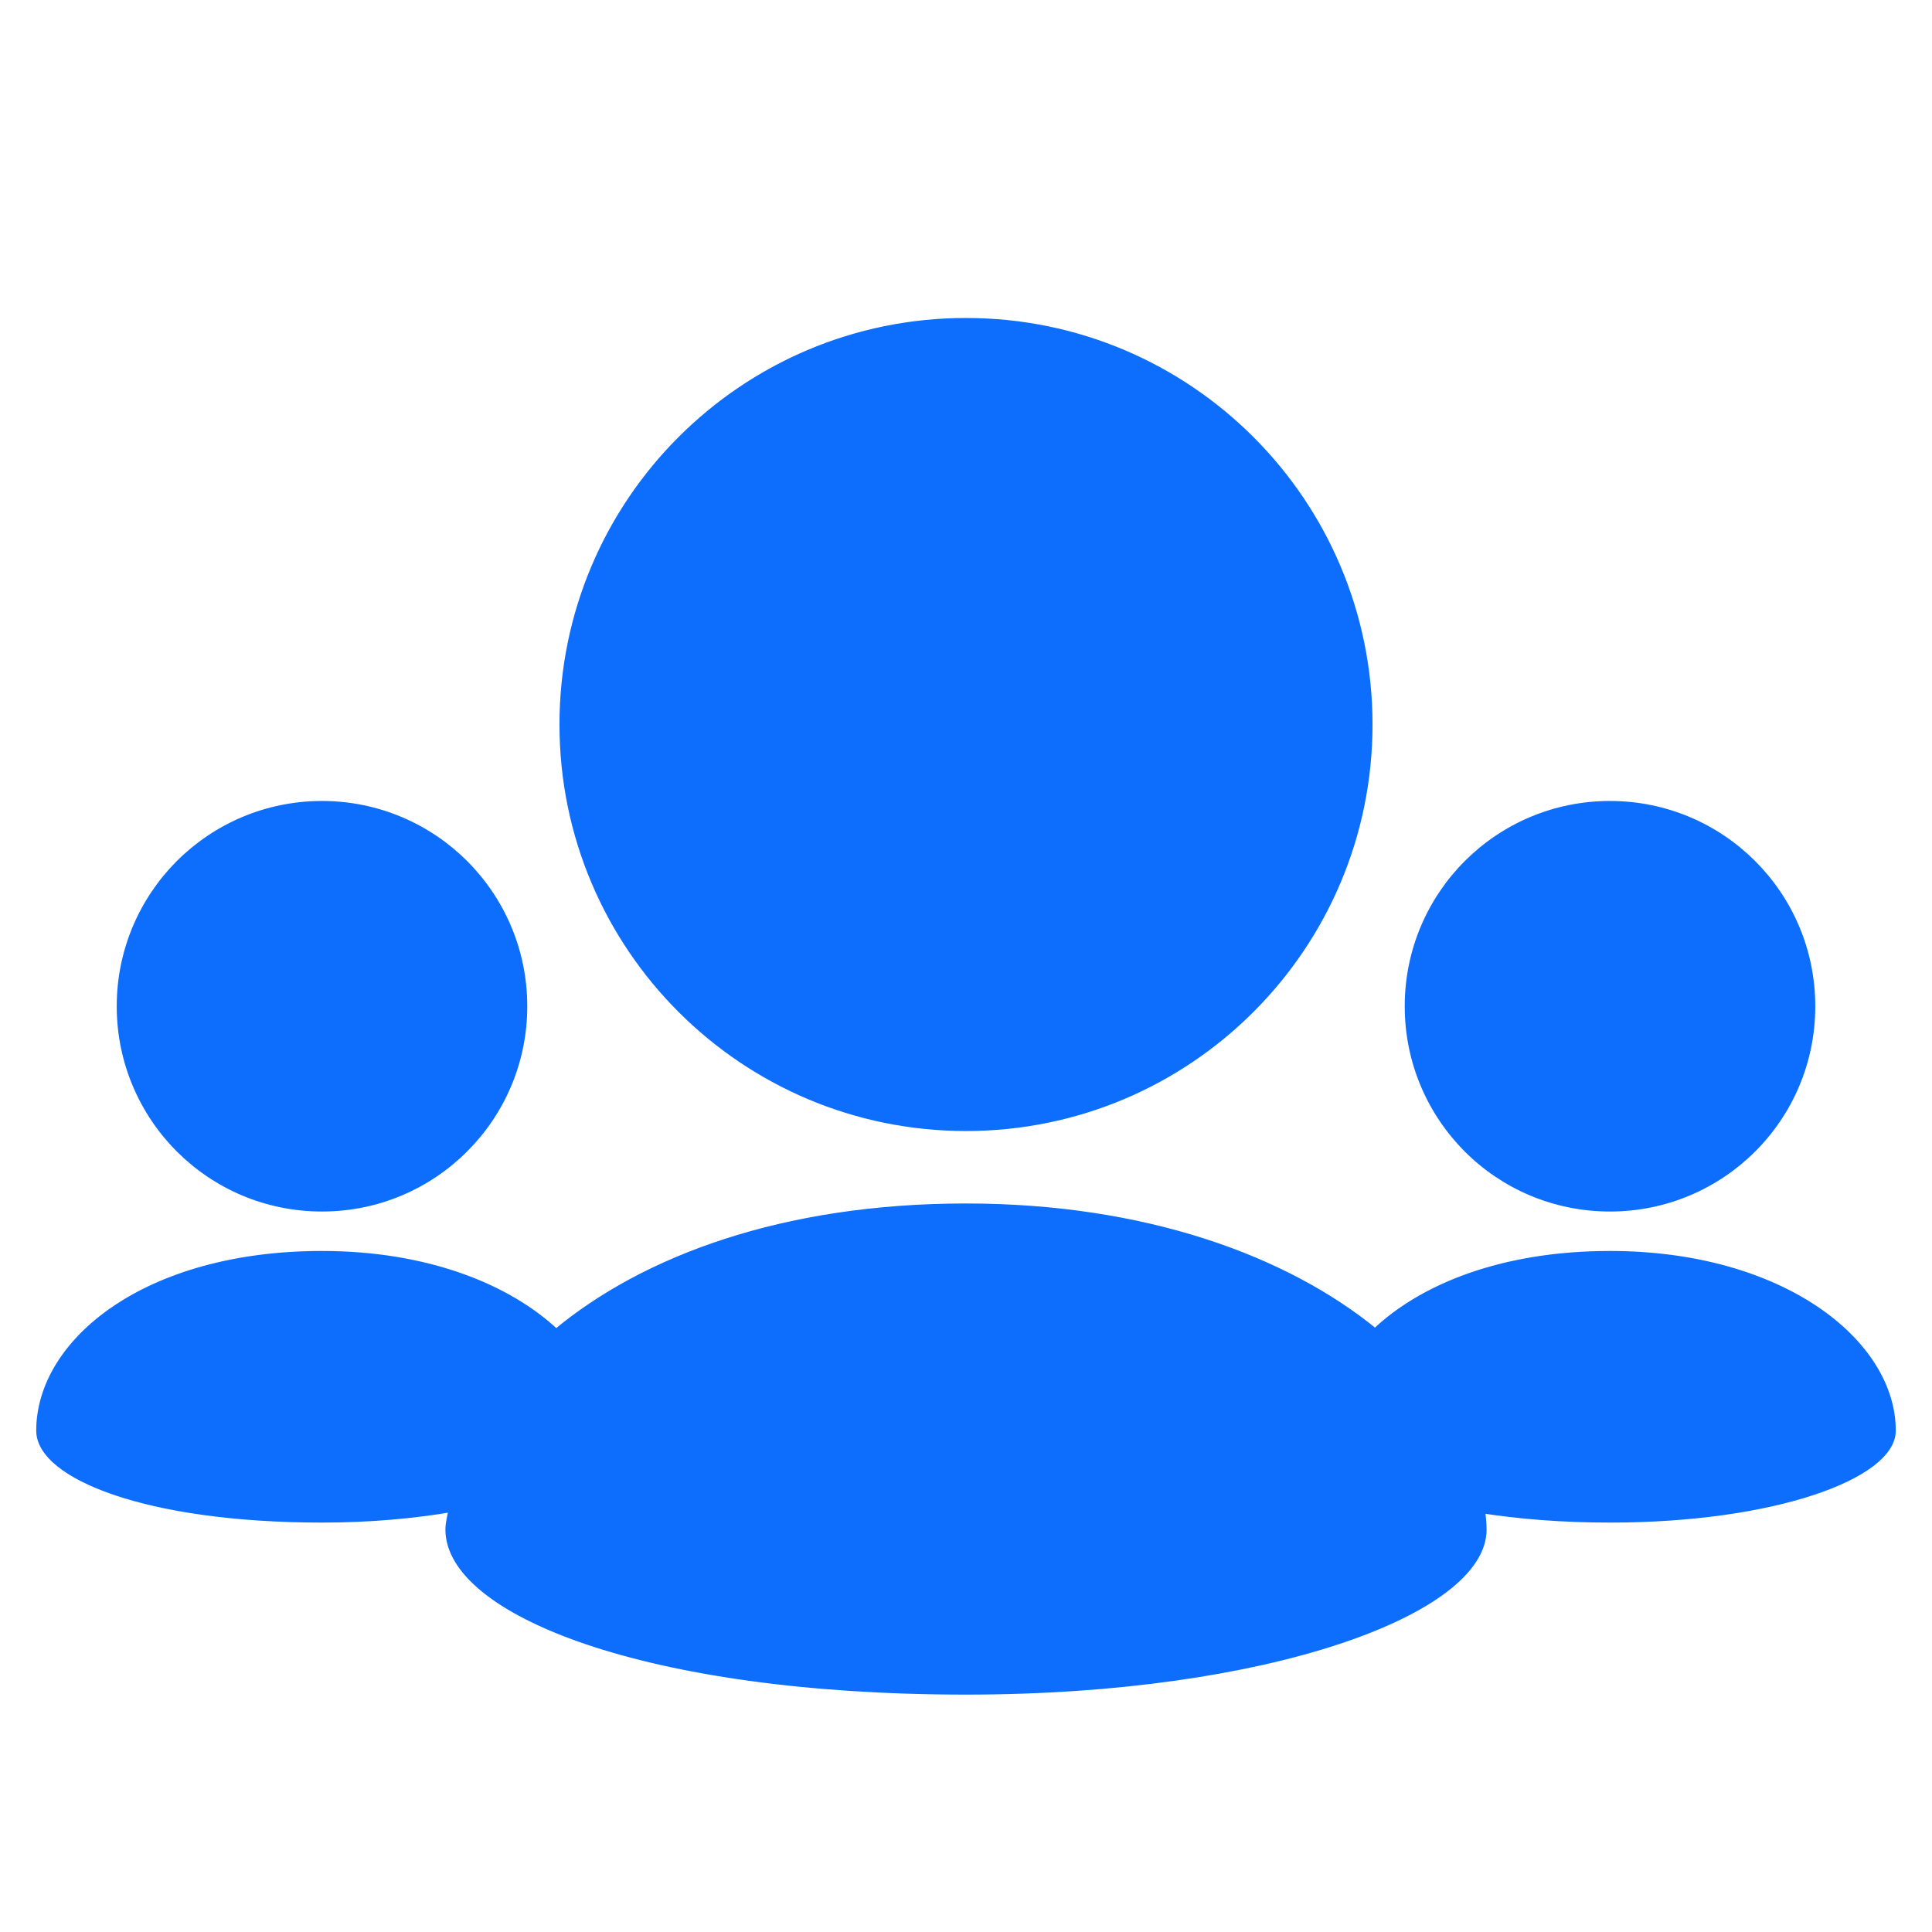
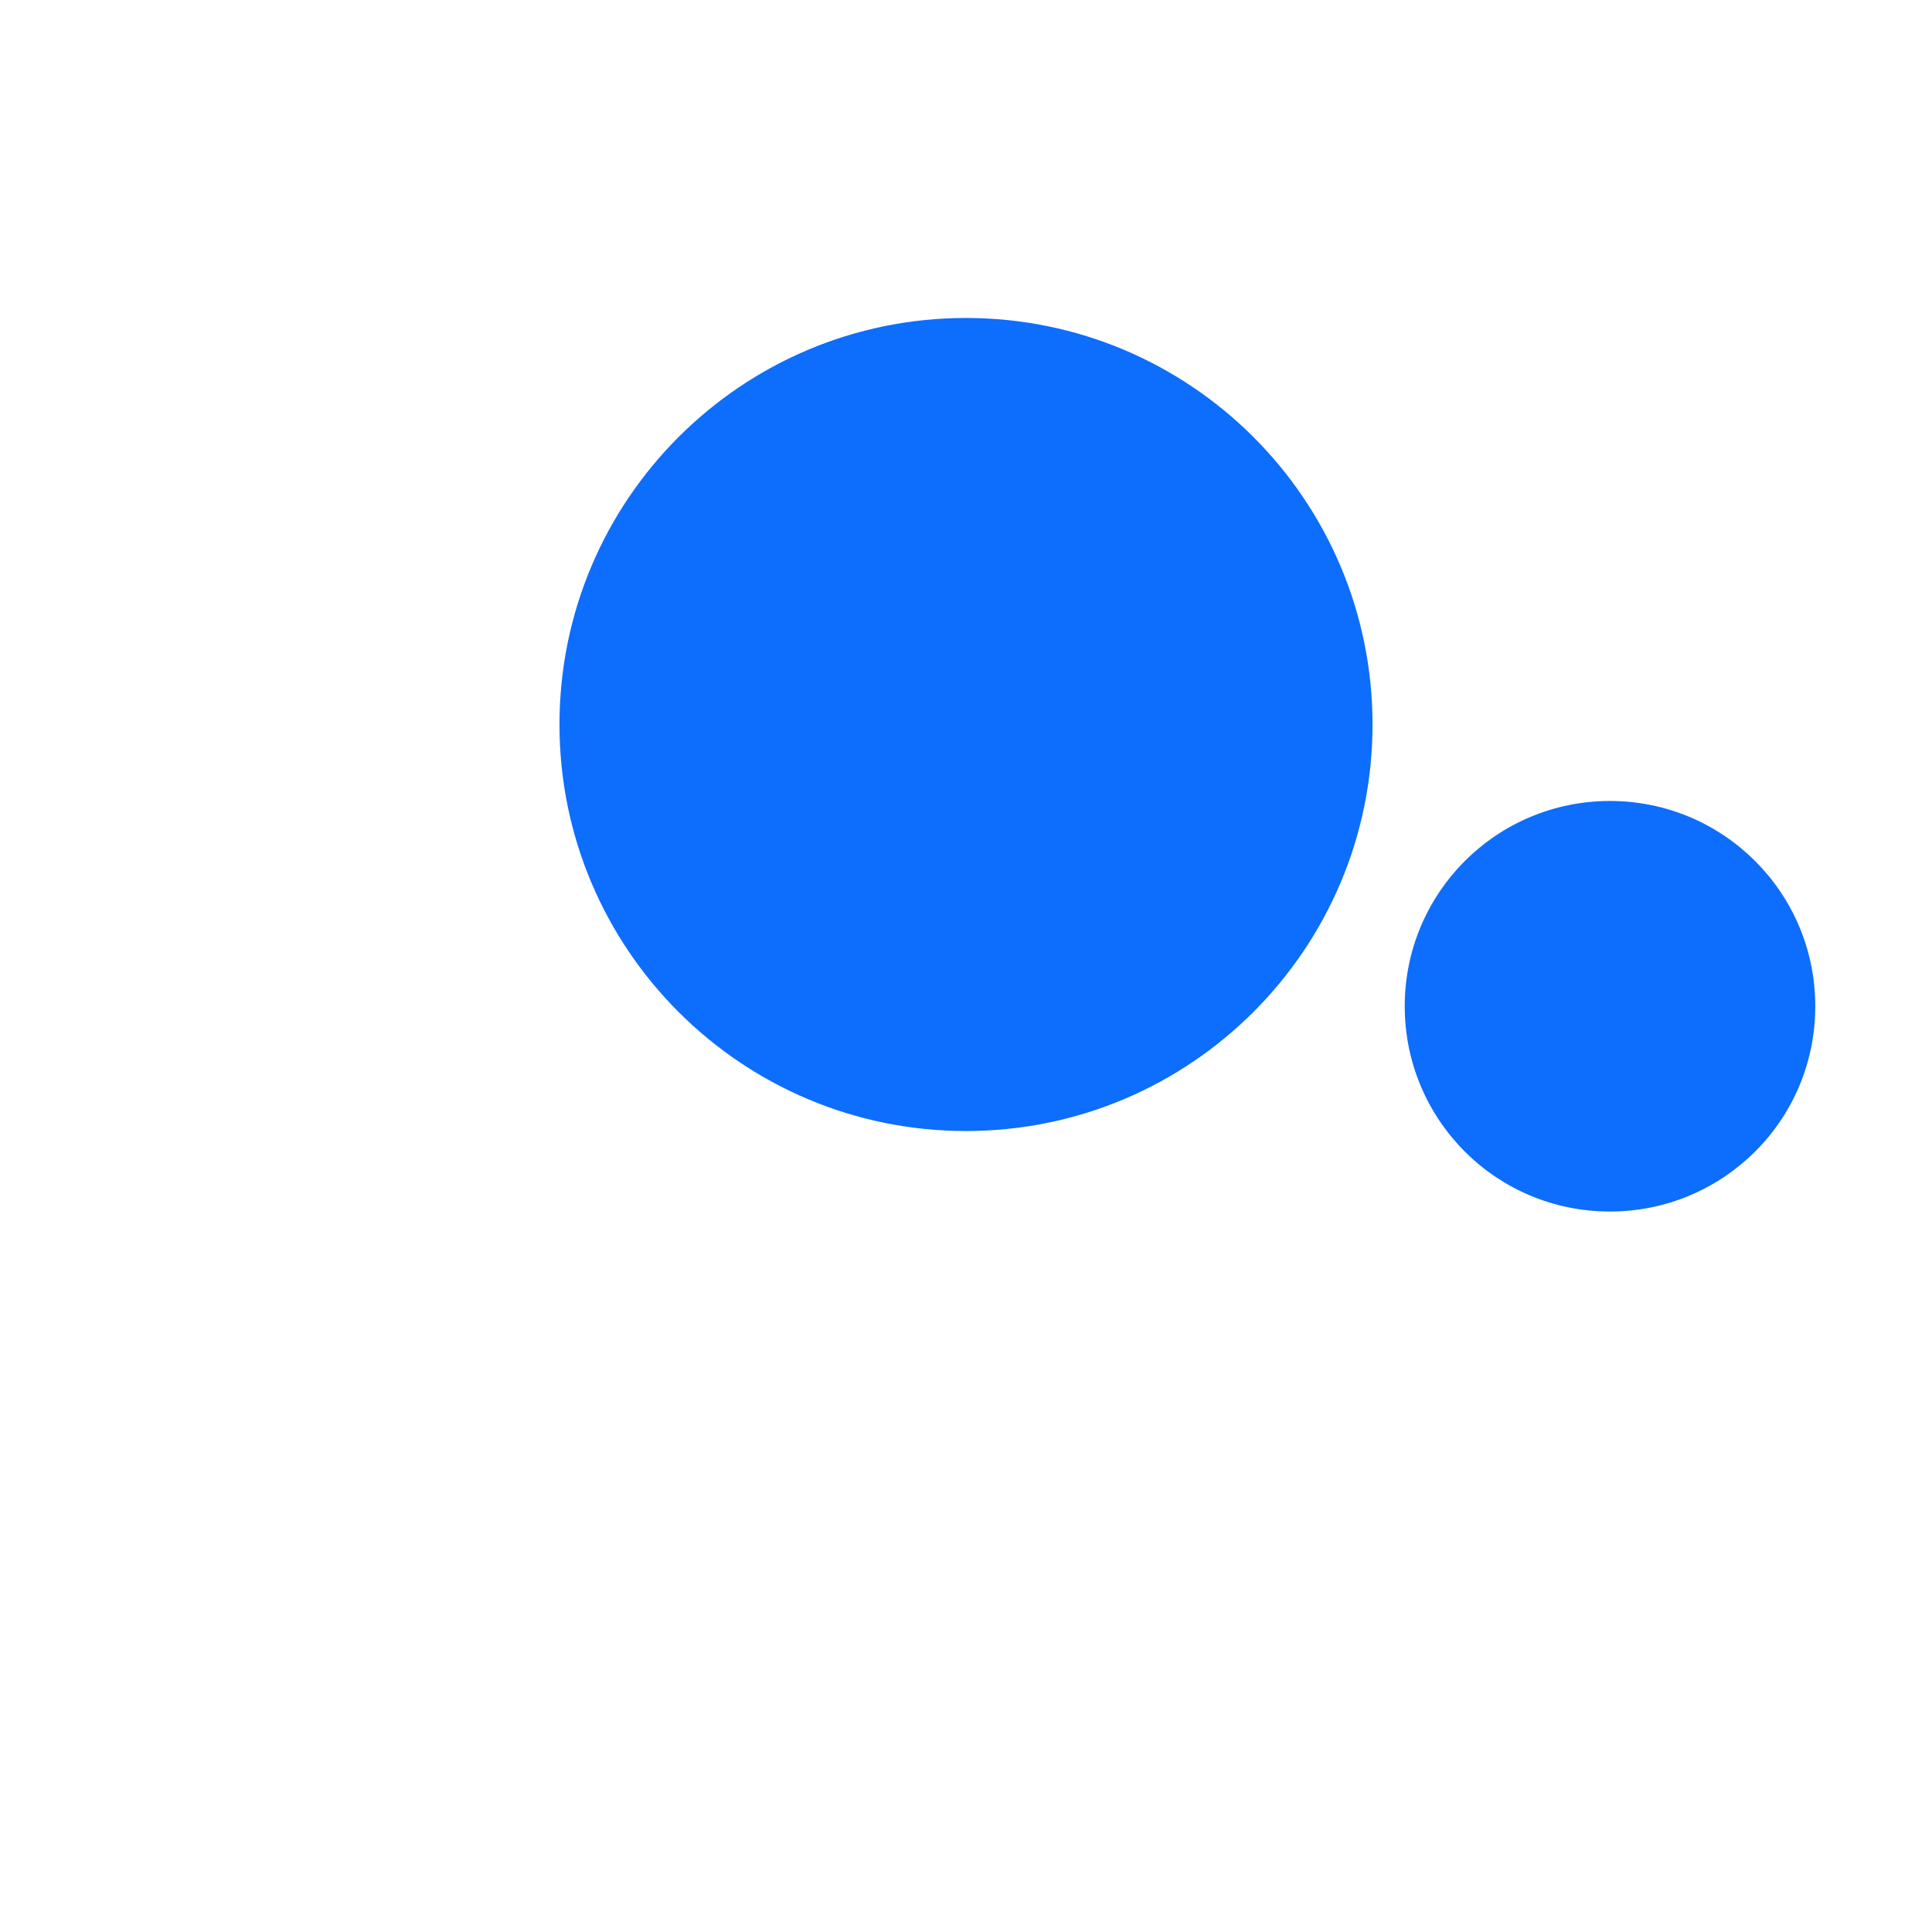
<svg xmlns="http://www.w3.org/2000/svg" baseProfile="tiny" height="512px" width="512px" id="Layer_1" version="1.2" viewBox="0 0 24 24" xml:space="preserve">
  <defs>
    <style>
      path {
        stroke: #0D6DFD;
        fill: #0D6DFD;
        stroke-linecap: round;
        stroke-linejoin: round;
        stroke-width: 0.1px;
      }
    </style>
  </defs>
  <g>
    <path d="M12,14c1.381,0,2.631-0.56,3.536-1.465C16.44,11.631,17,10.381,17,9s-0.56-2.631-1.464-3.535              C14.631,4.56,13.381,4,12,4S9.369,4.56,8.464,5.465C7.56,6.369,7,7.619,7,9s0.56,2.631,1.464,3.535              C9.369,13.44,10.619,14,12,14z" />
    <path d="M20,15c0.69,0,1.315-0.279,1.768-0.731c0.453-0.452,0.732-1.077,0.732-1.769              c0-0.69-0.279-1.315-0.732-1.768C21.315,10.279,20.69,10,20,10c-0.691,0-1.316,0.279-1.769,0.732              C17.779,11.185,17.5,11.81,17.5,12.5c0,0.691,0.279,1.316,0.731,1.769S19.309,15,20,15z" />
-     <path d="M20,15.59c-1.331,0-2.332,0.406-2.917,0.968C15.968,15.641,14.205,15,12,15              c-2.266,0-3.995,0.648-5.092,1.564C6.312,15.999,5.3,15.59,4,15.59c-2.188,0-3.5,1.09-3.5,2.182              c0,0.545,1.312,1.092,3.5,1.092c0.604,0,1.146-0.051,1.623-0.133c-0.01,0.091-0.04,0.18-0.04,0.27              c0,1,2.406,2,6.417,2c3.762,0,6.417-1,6.417-2c0-0.085-0.011-0.17-0.02-0.255c0.463,0.073,0.995,0.118,1.603,0.118              c2.051,0,3.5-0.547,3.5-1.092C23.5,16.68,22.127,15.59,20,15.59z" />
-     <path d="M4,15c0.69,0,1.315-0.279,1.768-0.732C6.221,13.815,6.5,13.19,6.5,12.5              c0-0.689-0.279-1.314-0.732-1.768C5.315,10.28,4.69,10,4,10c-0.691,0-1.316,0.28-1.769,0.732              C1.779,11.186,1.5,11.811,1.5,12.5c0,0.69,0.279,1.315,0.731,1.768C2.684,14.721,3.309,15,4,15z" />
  </g>
</svg>